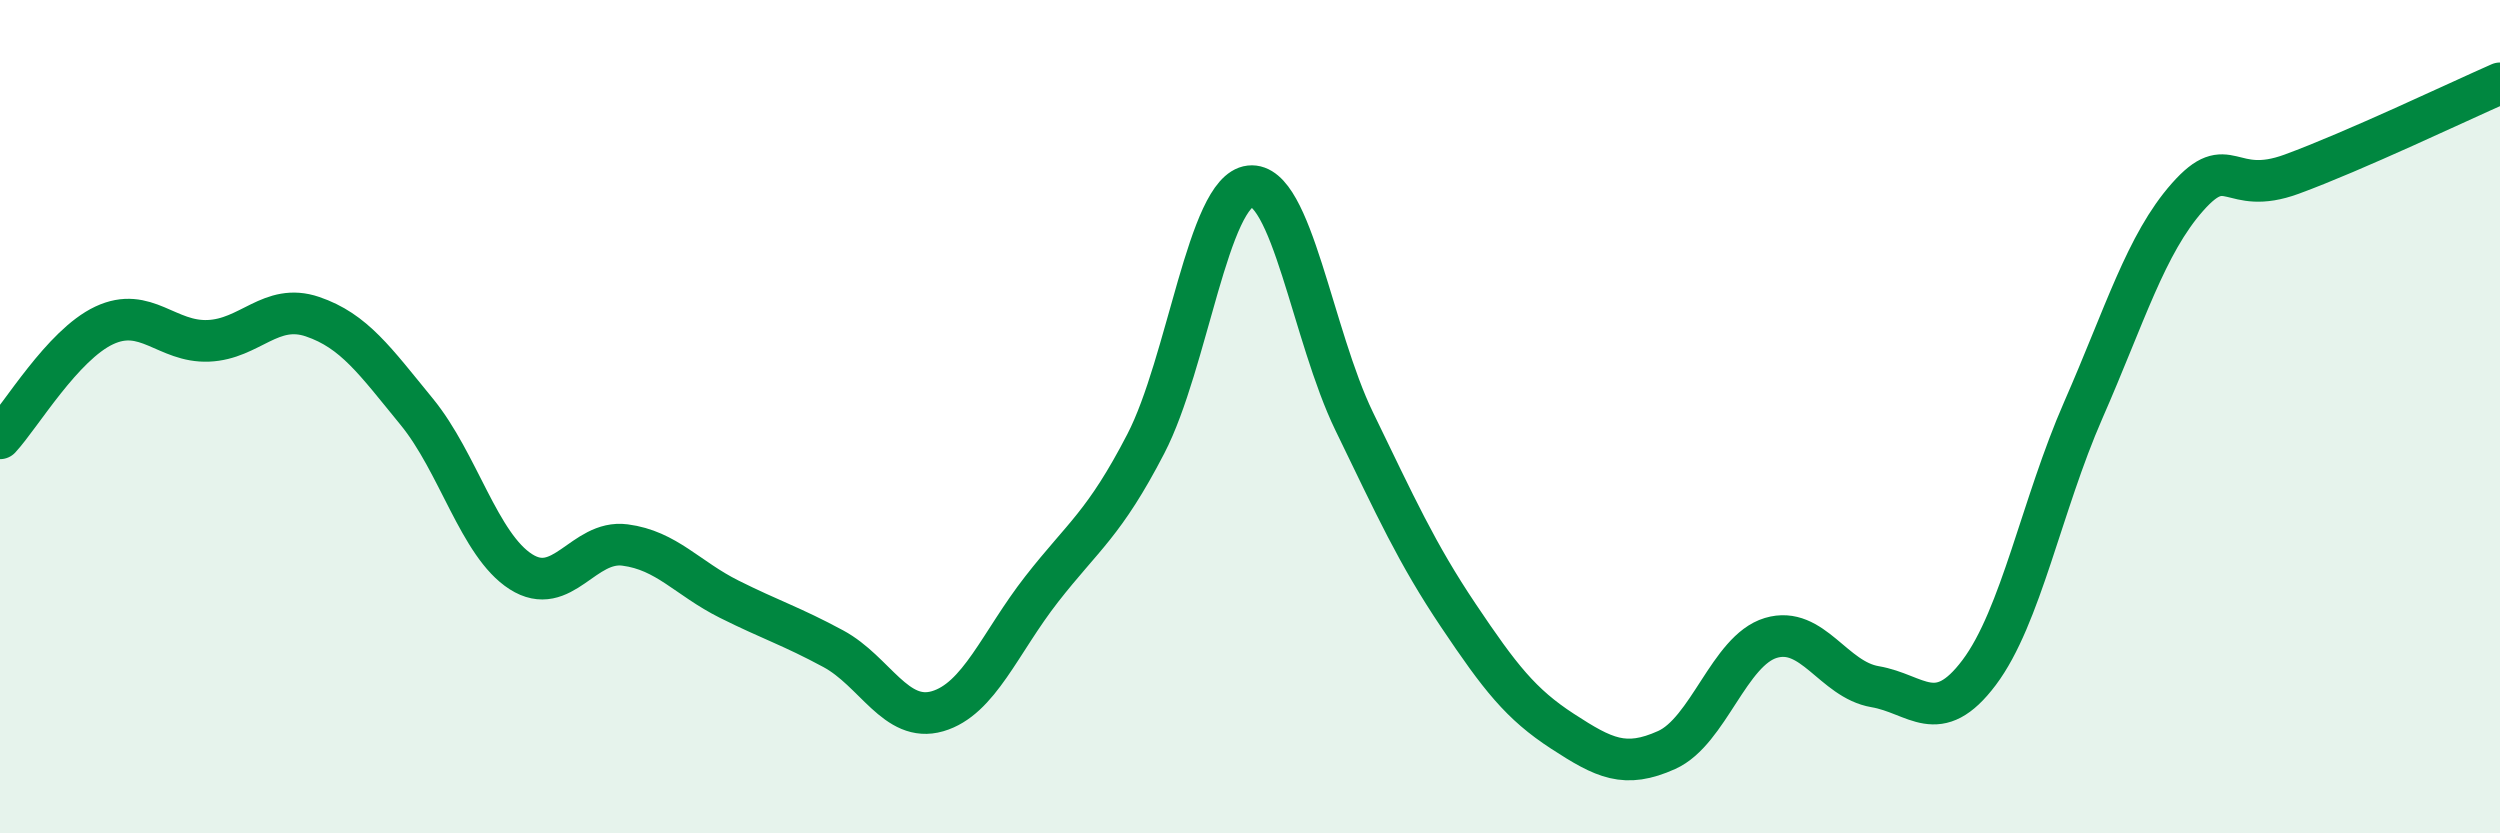
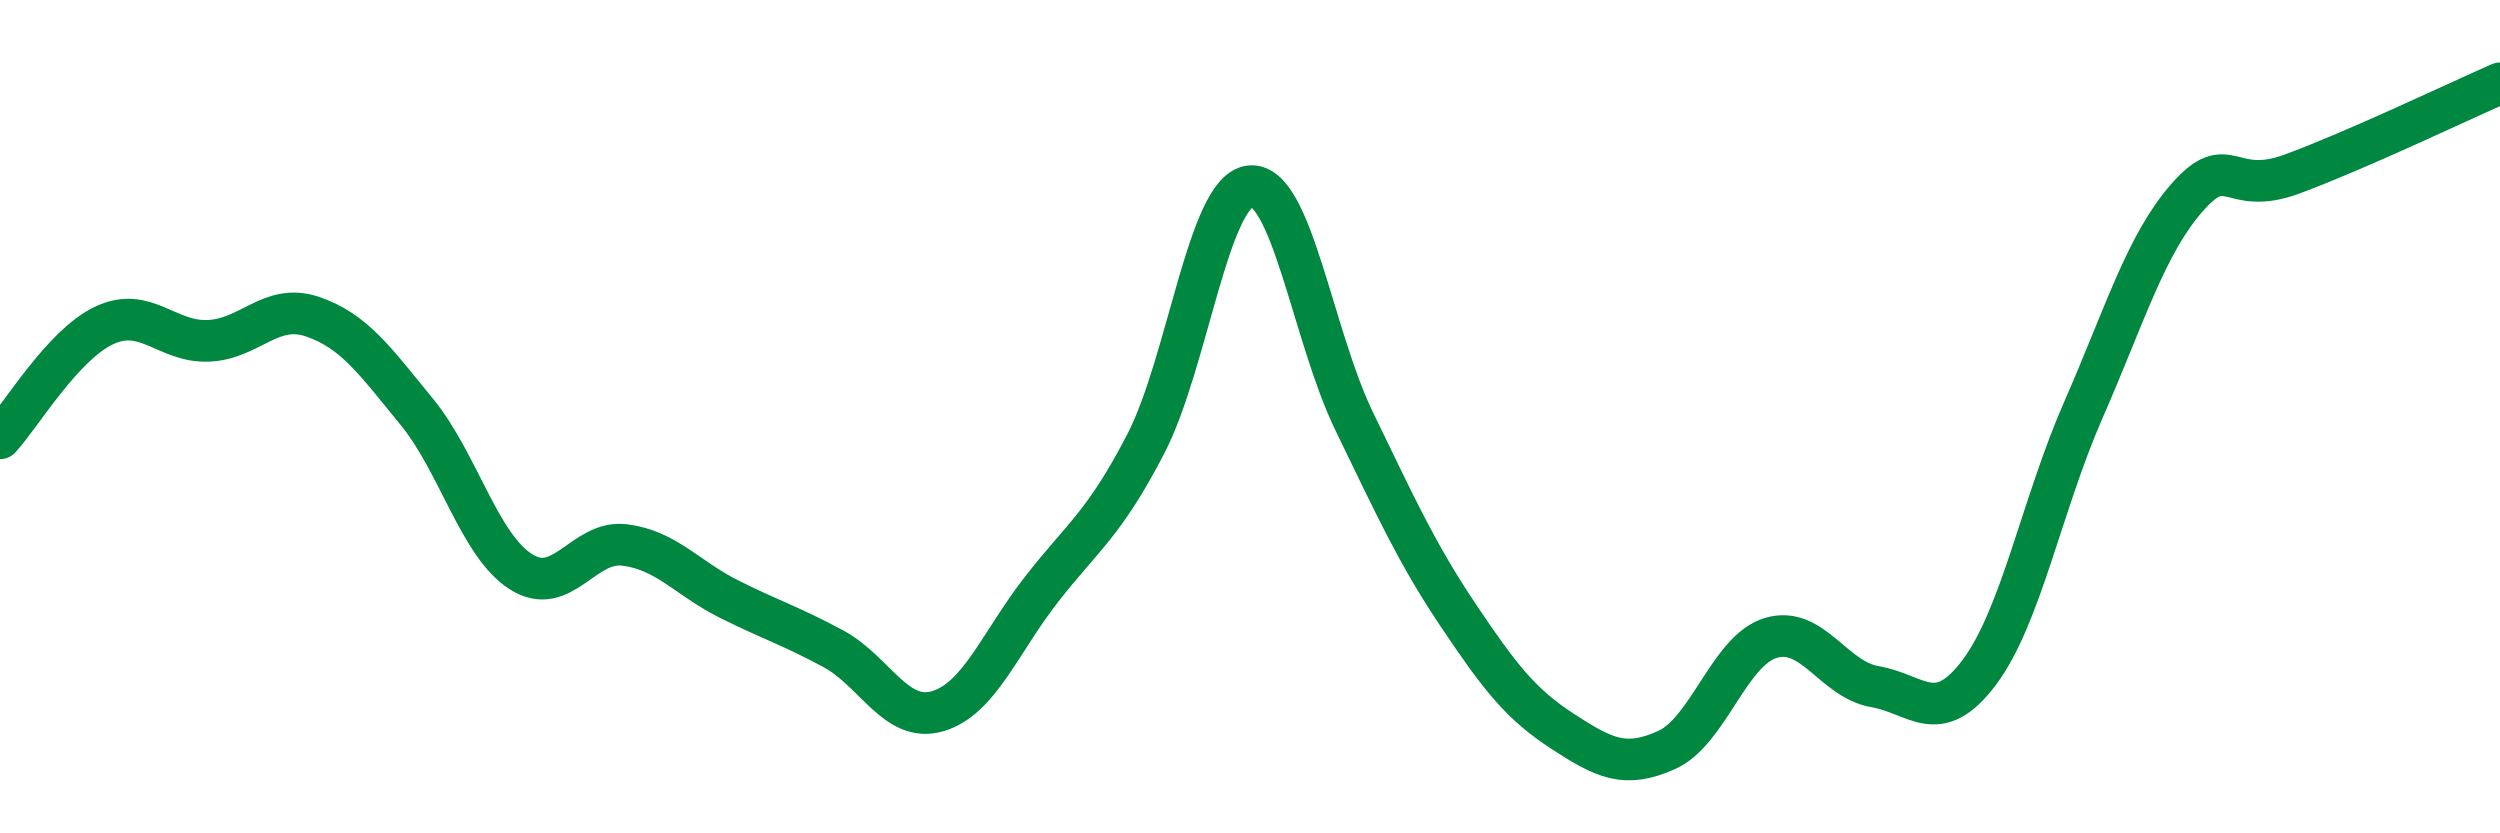
<svg xmlns="http://www.w3.org/2000/svg" width="60" height="20" viewBox="0 0 60 20">
-   <path d="M 0,10.52 C 0.5,9.98 1.5,8.28 2.5,7.81 C 3.5,7.34 4,8.22 5,8.18 C 6,8.14 6.5,7.26 7.5,7.6 C 8.5,7.94 9,8.66 10,9.88 C 11,11.1 11.5,13.08 12.5,13.72 C 13.5,14.36 14,12.95 15,13.08 C 16,13.21 16.5,13.88 17.5,14.38 C 18.5,14.88 19,15.03 20,15.57 C 21,16.11 21.5,17.36 22.5,17.07 C 23.5,16.78 24,15.42 25,14.14 C 26,12.86 26.5,12.58 27.5,10.65 C 28.5,8.72 29,4.58 30,4.47 C 31,4.36 31.5,8.05 32.5,10.11 C 33.5,12.17 34,13.28 35,14.77 C 36,16.26 36.5,16.9 37.5,17.55 C 38.5,18.2 39,18.45 40,18 C 41,17.55 41.5,15.61 42.5,15.31 C 43.5,15.01 44,16.31 45,16.48 C 46,16.65 46.5,17.47 47.5,16.14 C 48.5,14.81 49,12.12 50,9.84 C 51,7.56 51.5,5.86 52.5,4.73 C 53.5,3.6 53.5,4.73 55,4.18 C 56.5,3.63 59,2.44 60,2L60 20L0 20Z" fill="#008740" opacity="0.1" stroke-linecap="round" stroke-linejoin="round" />
  <path d="M 0,10.52 C 0.5,9.98 1.5,8.28 2.5,7.81 C 3.5,7.34 4,8.22 5,8.18 C 6,8.14 6.5,7.26 7.5,7.6 C 8.5,7.94 9,8.66 10,9.88 C 11,11.1 11.5,13.08 12.5,13.72 C 13.5,14.36 14,12.95 15,13.08 C 16,13.21 16.5,13.88 17.5,14.38 C 18.5,14.88 19,15.03 20,15.57 C 21,16.11 21.5,17.36 22.5,17.07 C 23.5,16.78 24,15.42 25,14.14 C 26,12.86 26.5,12.58 27.5,10.65 C 28.5,8.72 29,4.58 30,4.47 C 31,4.36 31.5,8.05 32.5,10.11 C 33.5,12.17 34,13.28 35,14.77 C 36,16.26 36.5,16.9 37.5,17.55 C 38.5,18.2 39,18.45 40,18 C 41,17.55 41.5,15.61 42.5,15.31 C 43.5,15.01 44,16.31 45,16.48 C 46,16.65 46.5,17.47 47.5,16.14 C 48.5,14.81 49,12.12 50,9.84 C 51,7.56 51.5,5.86 52.5,4.73 C 53.5,3.6 53.5,4.73 55,4.18 C 56.5,3.63 59,2.44 60,2" stroke="#008740" stroke-width="1" fill="none" stroke-linecap="round" stroke-linejoin="round" />
</svg>